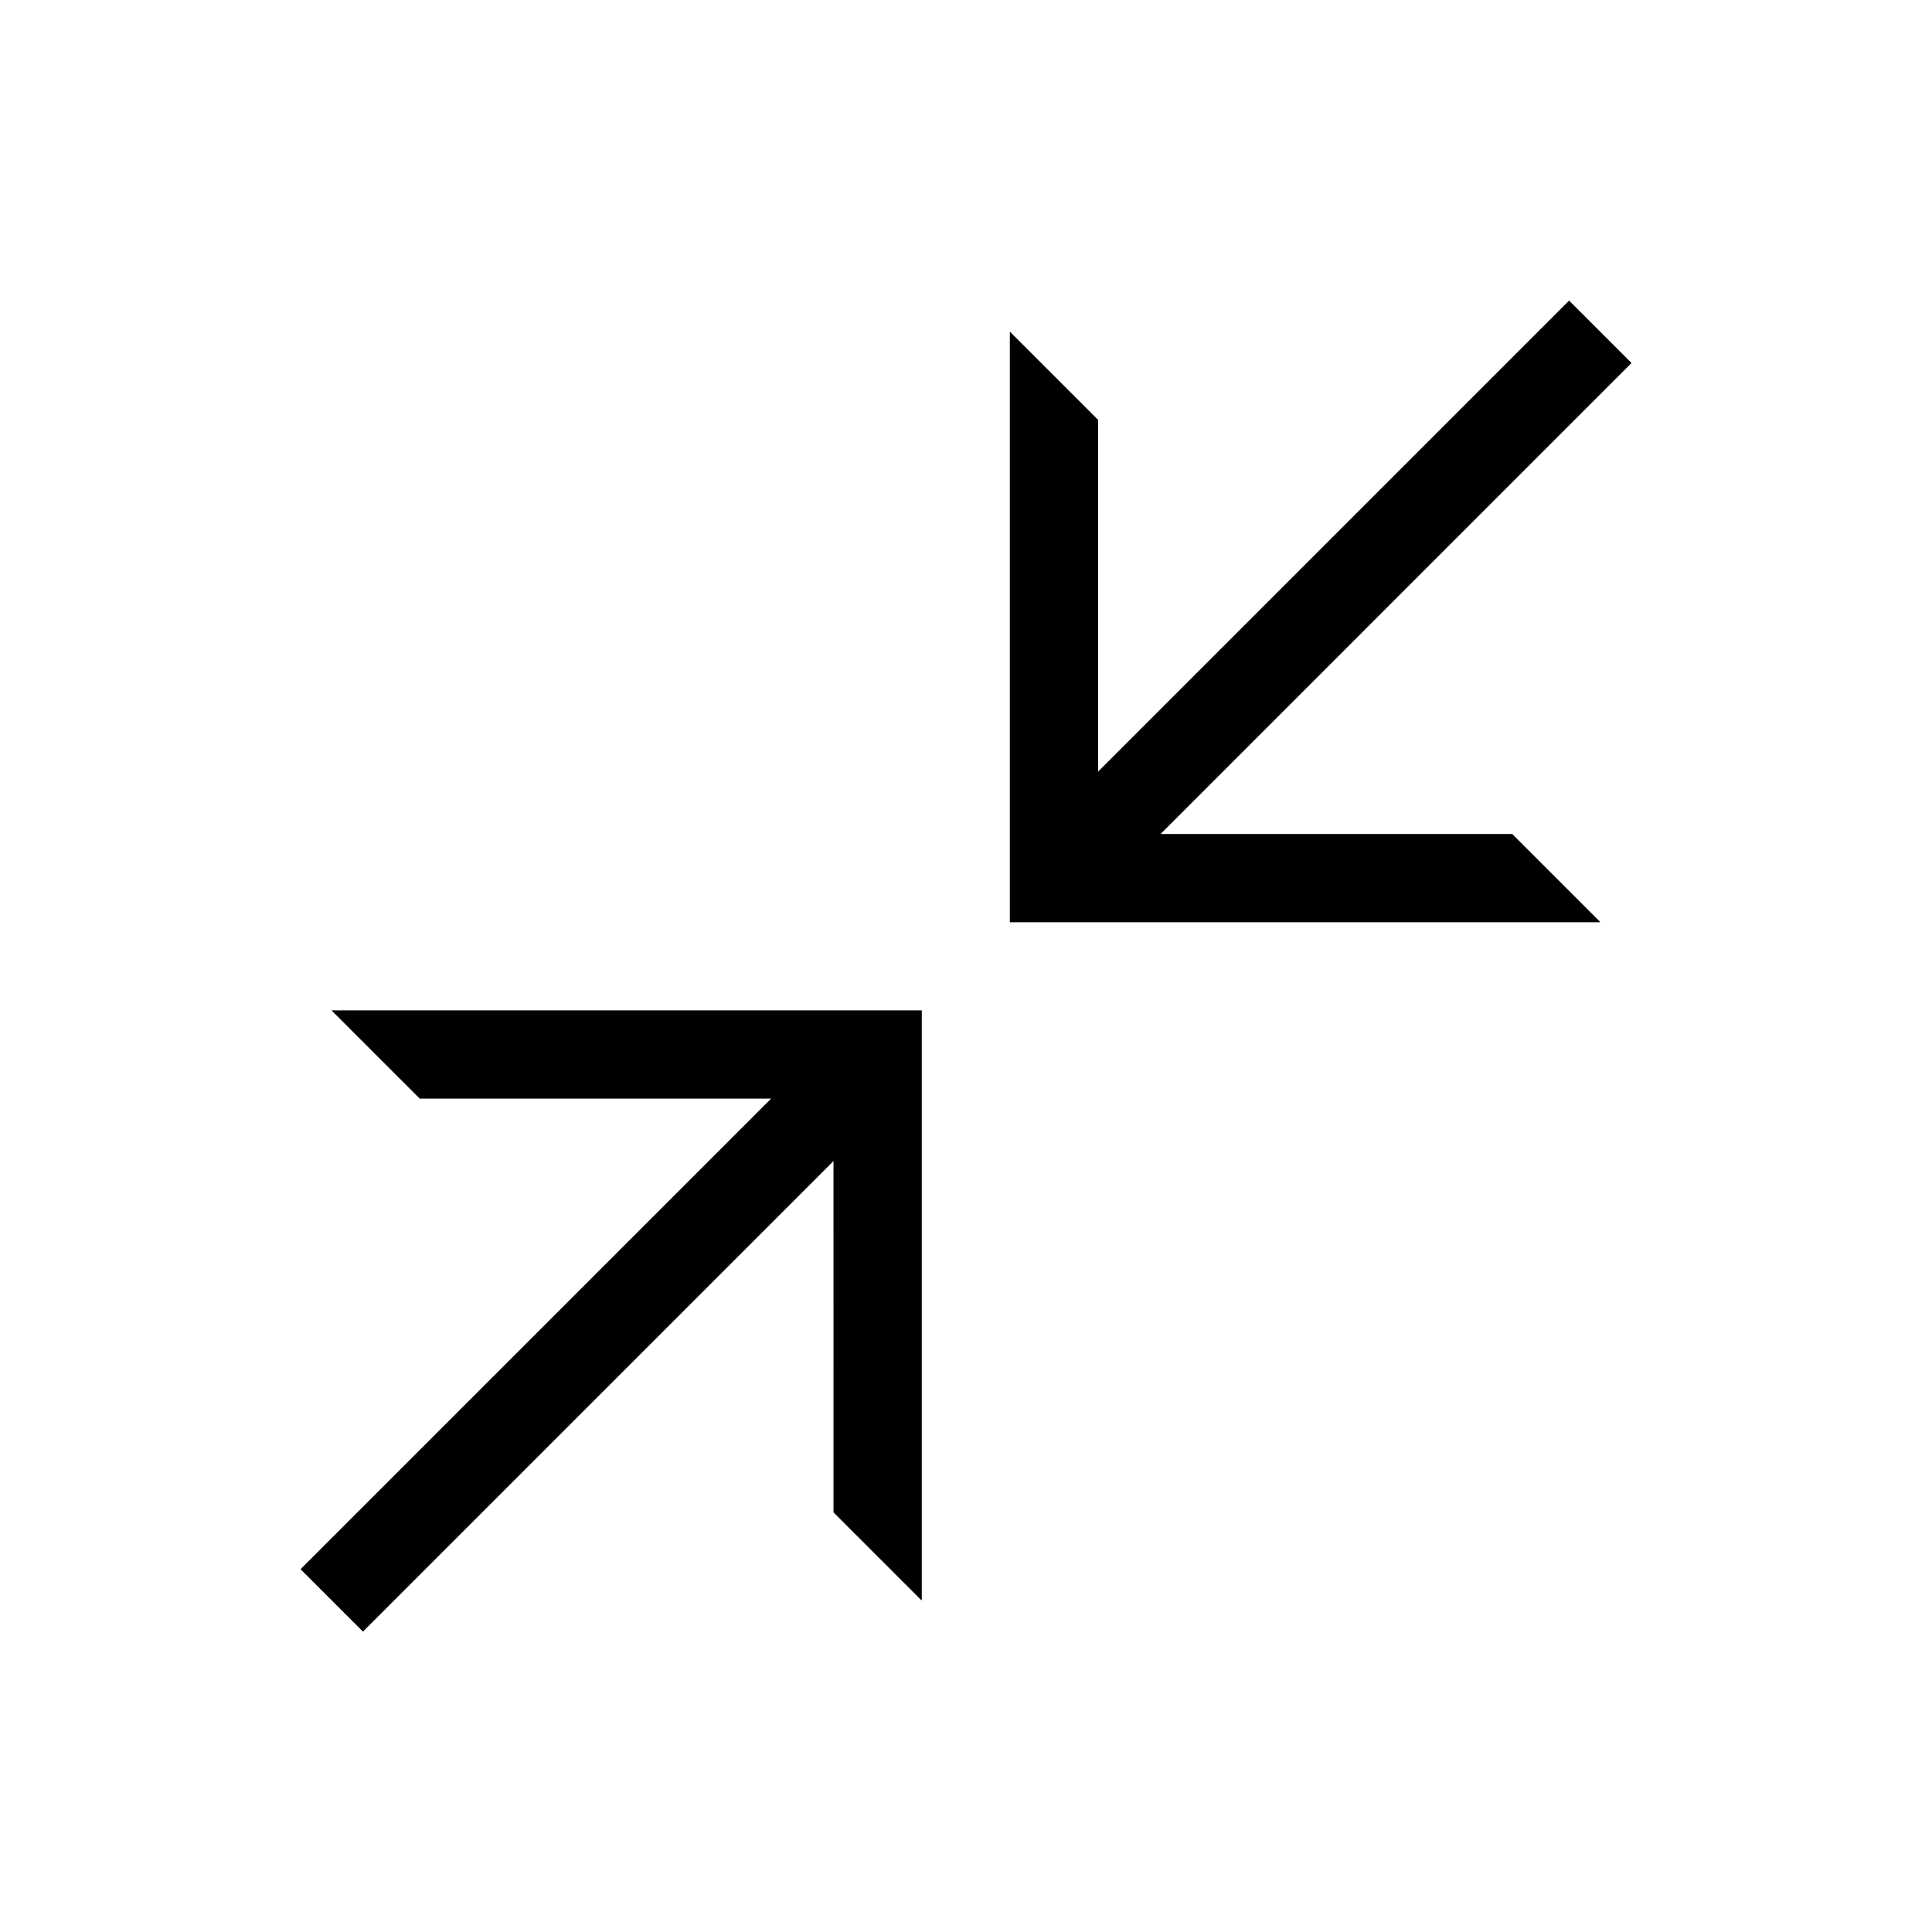
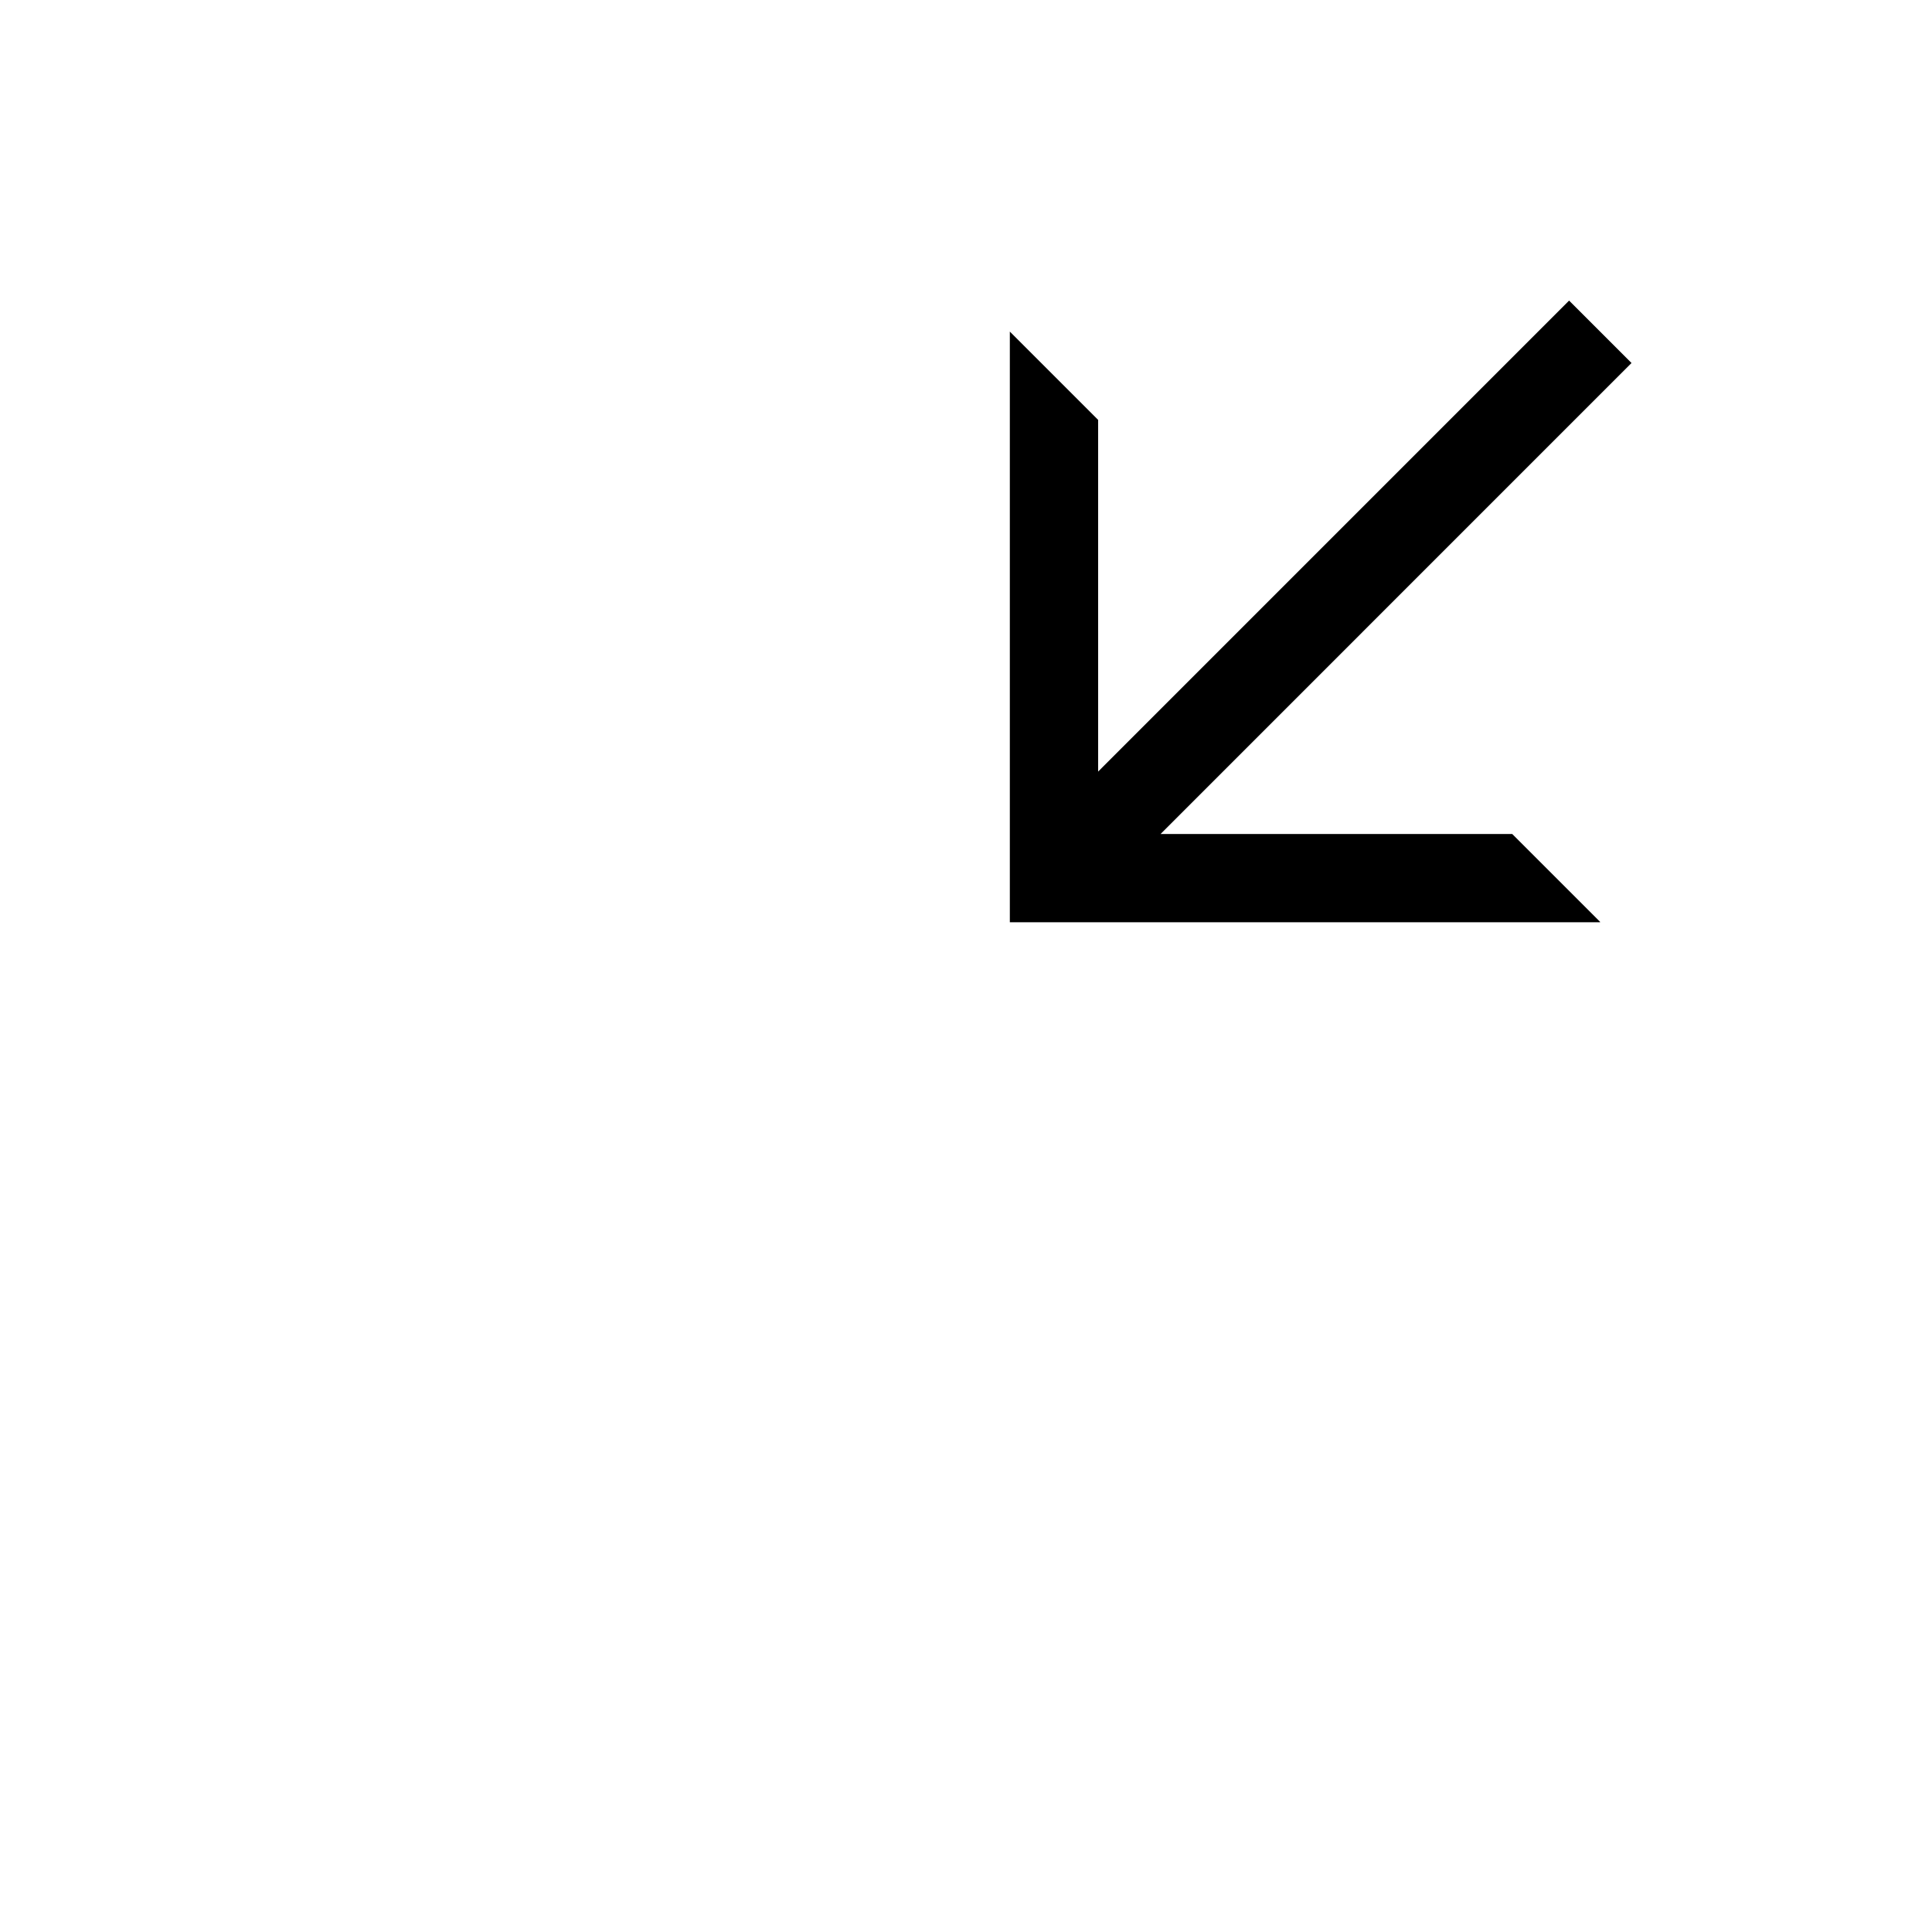
<svg xmlns="http://www.w3.org/2000/svg" fill="#000000" width="800px" height="800px" version="1.1" viewBox="144 144 512 512">
  <g>
-     <path d="m255.25 435.15h93.094l-124.7 124.7 16.539 16.543 124.7-124.7 0.004 93.09 23.281 23.281h0.113v-156.31h-156.43z" />
    <path d="m451.56 365.02 124.81-124.82-16.543-16.543-124.81 124.82-0.004-93.207-23.395-23.395v156.54h156.42v-0.121l-23.281-23.273z" />
  </g>
</svg>